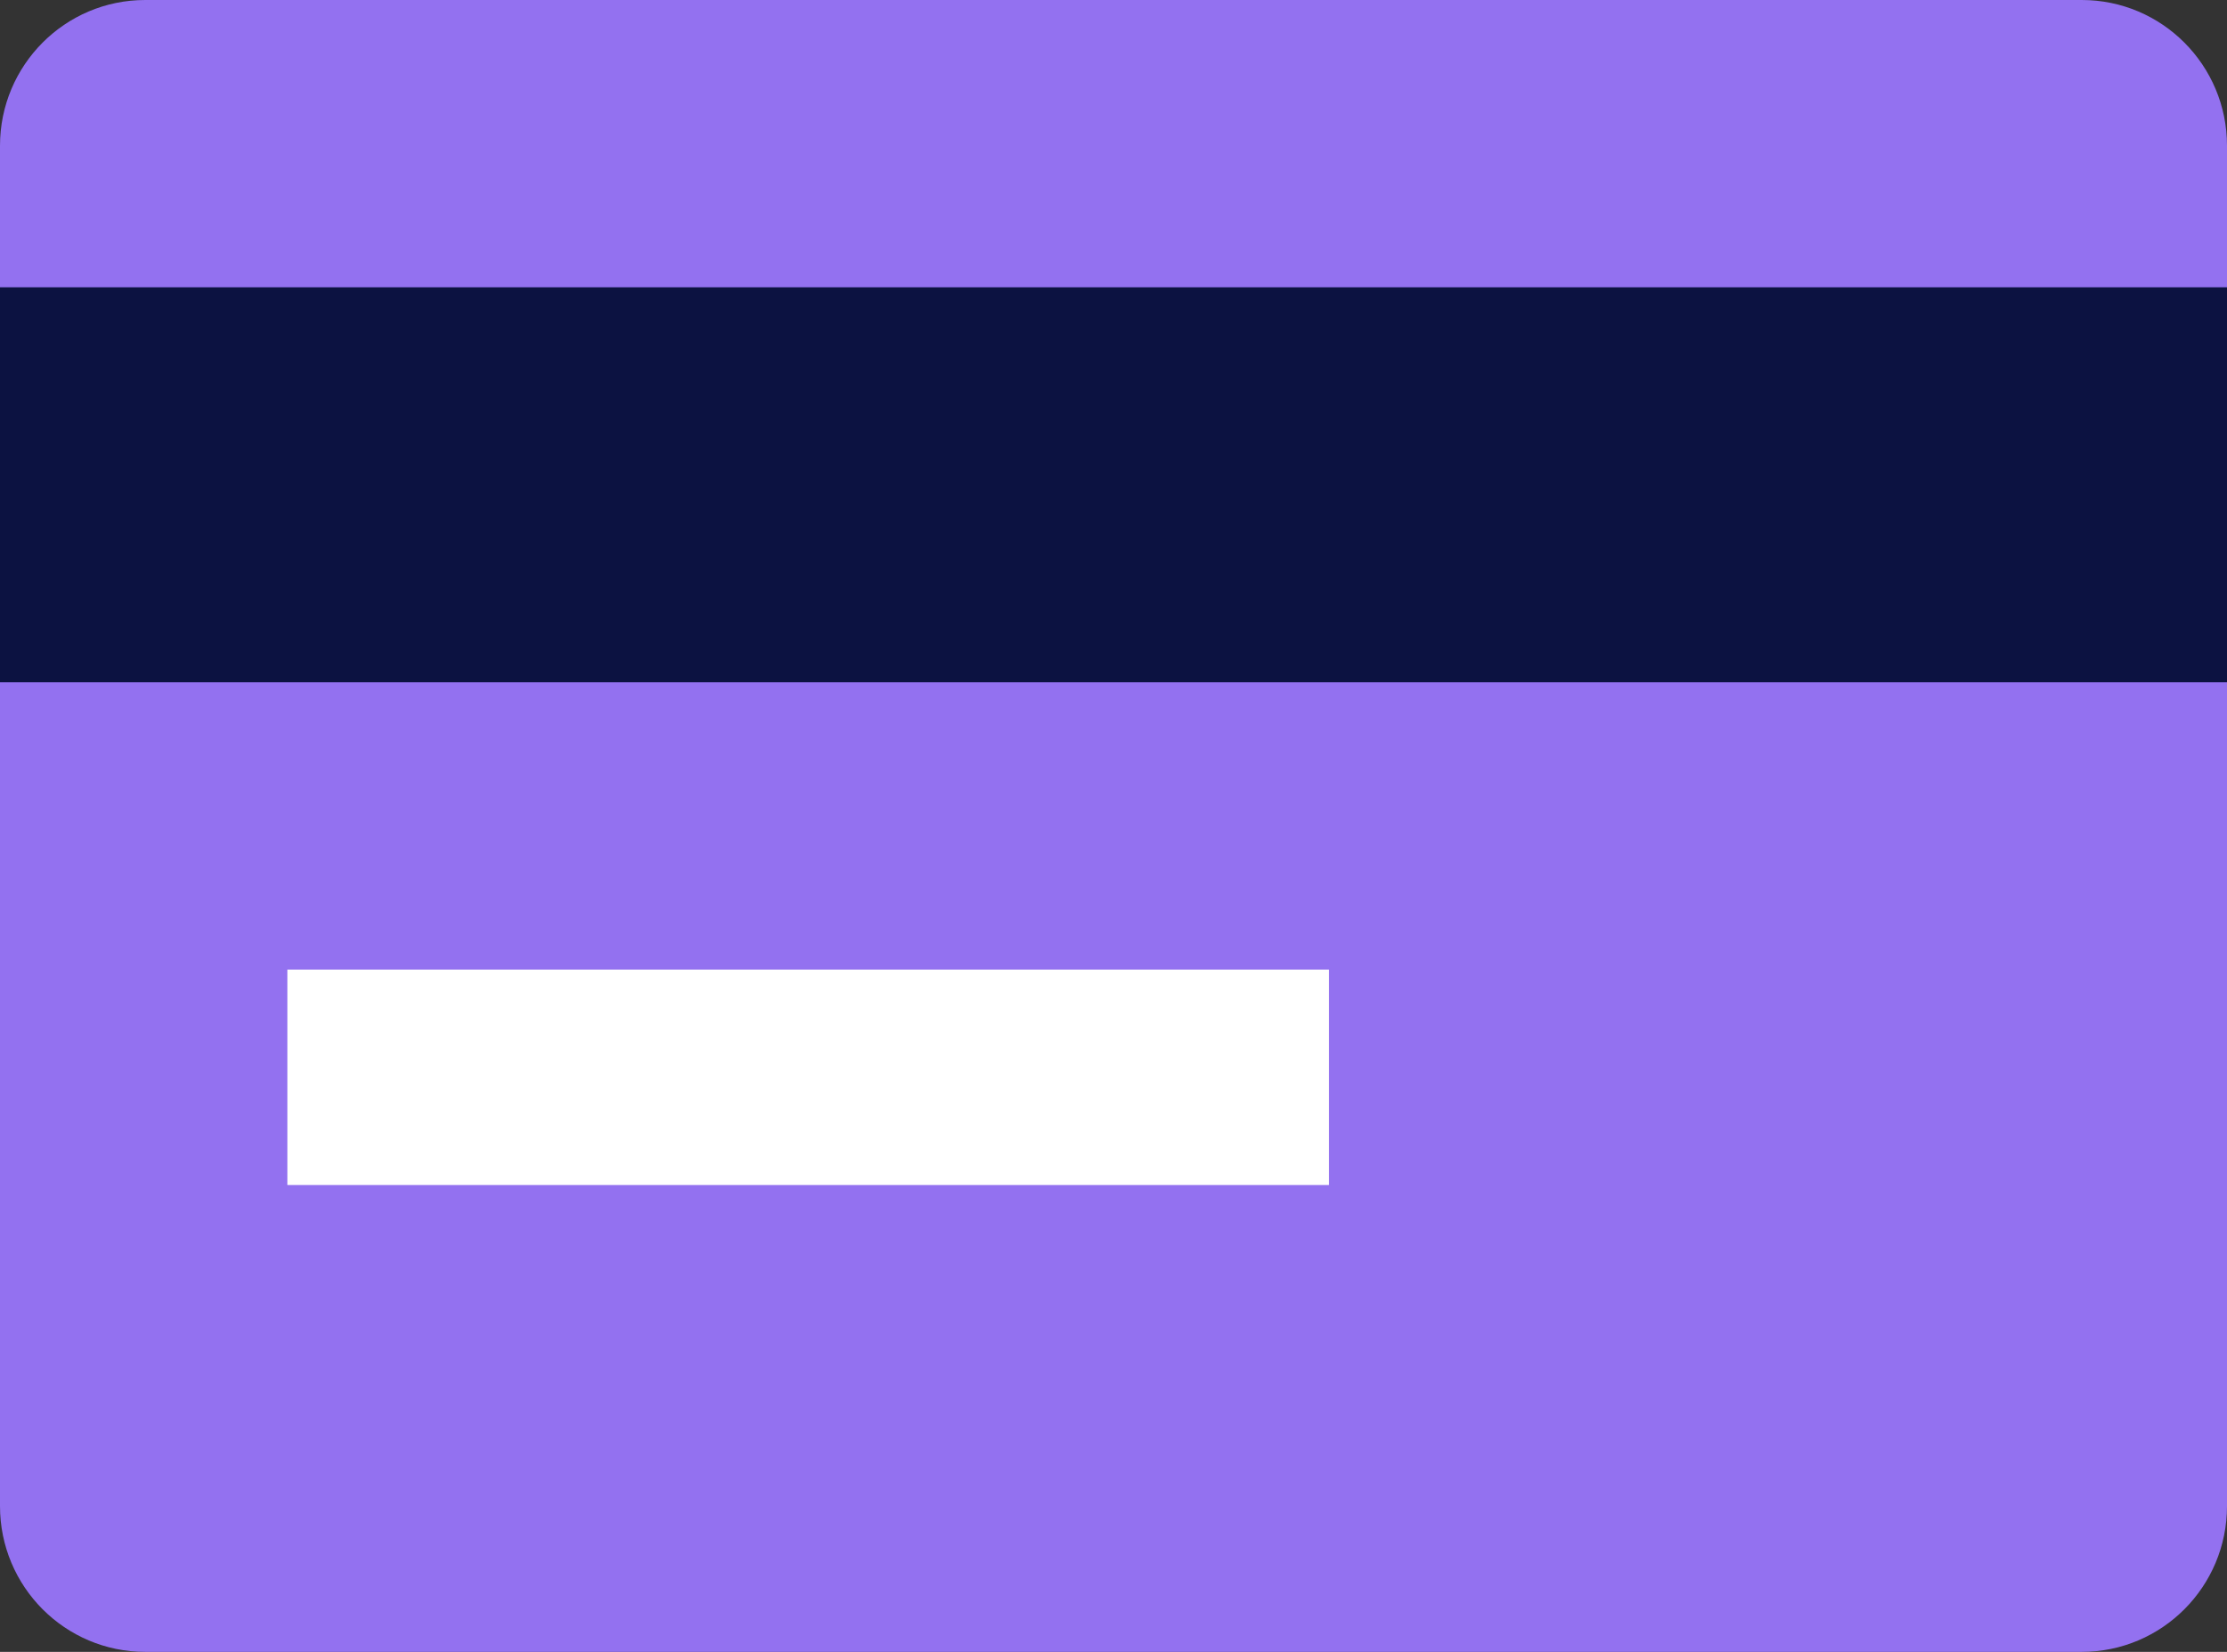
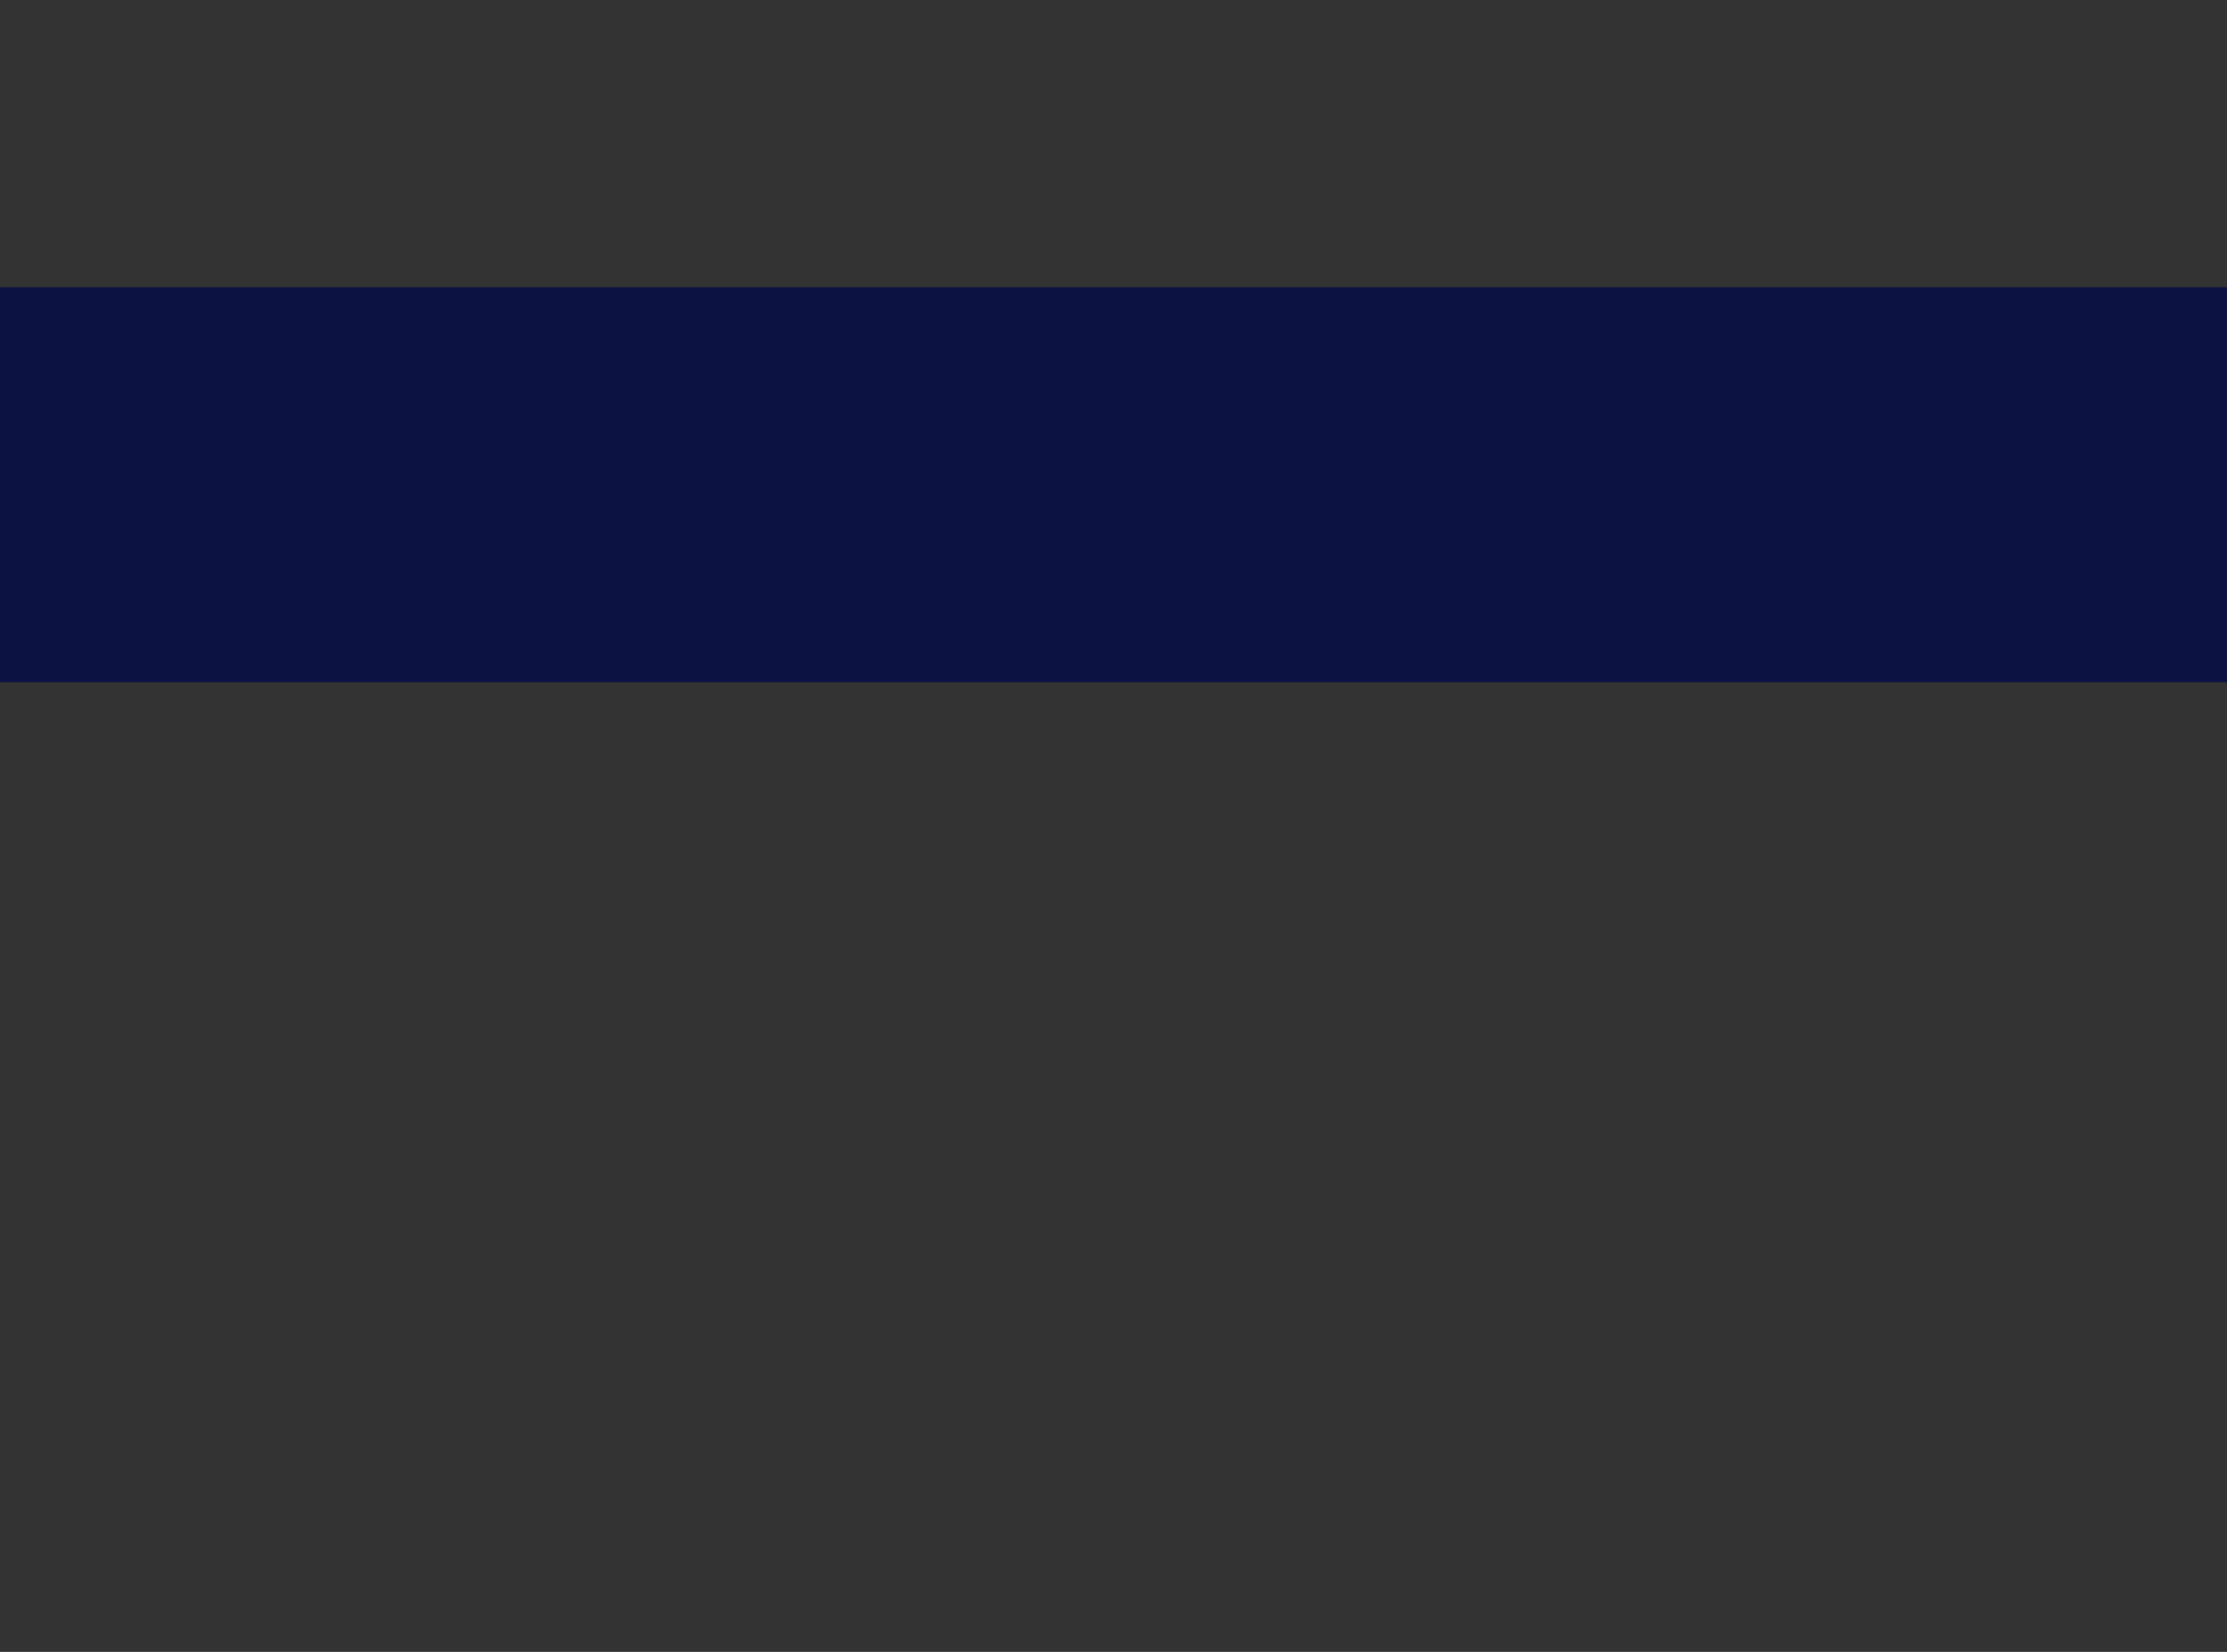
<svg xmlns="http://www.w3.org/2000/svg" width="62px" height="46px" viewBox="0 0 62 46" version="1.1">
  <rect x="0" y="0" width="62" height="46" fill="#333333" stroke="none" />
  <title>navod-3</title>
  <desc>Created with Sketch.</desc>
  <g id="All-desktop-v03-Copy" stroke="none" stroke-width="1" fill="none" fill-rule="evenodd">
    <g id="Radosť-v05-1" transform="translate(-921, -4546)" fill-rule="nonzero">
      <g id="navod-3" transform="translate(921, 4546)">
        <g id="credit-card">
-           <path d="M57.957,46 L4.043,46 C1.81,46 0,44.183 0,41.941 L0,4.059 C0,1.817 1.81,0 4.043,0 L57.957,0 C60.19,0 62,1.817 62,4.059 L62,41.941 C62,44.183 60.19,46 57.957,46 Z" id="Path" fill="#9371F0" />
          <rect id="Rectangle" fill="#0C1241" x="0" y="8" width="62" height="11" />
-           <rect id="Rectangle" fill="#FFFFFF" x="8" y="27" width="29" height="6" />
        </g>
      </g>
    </g>
  </g>
</svg>